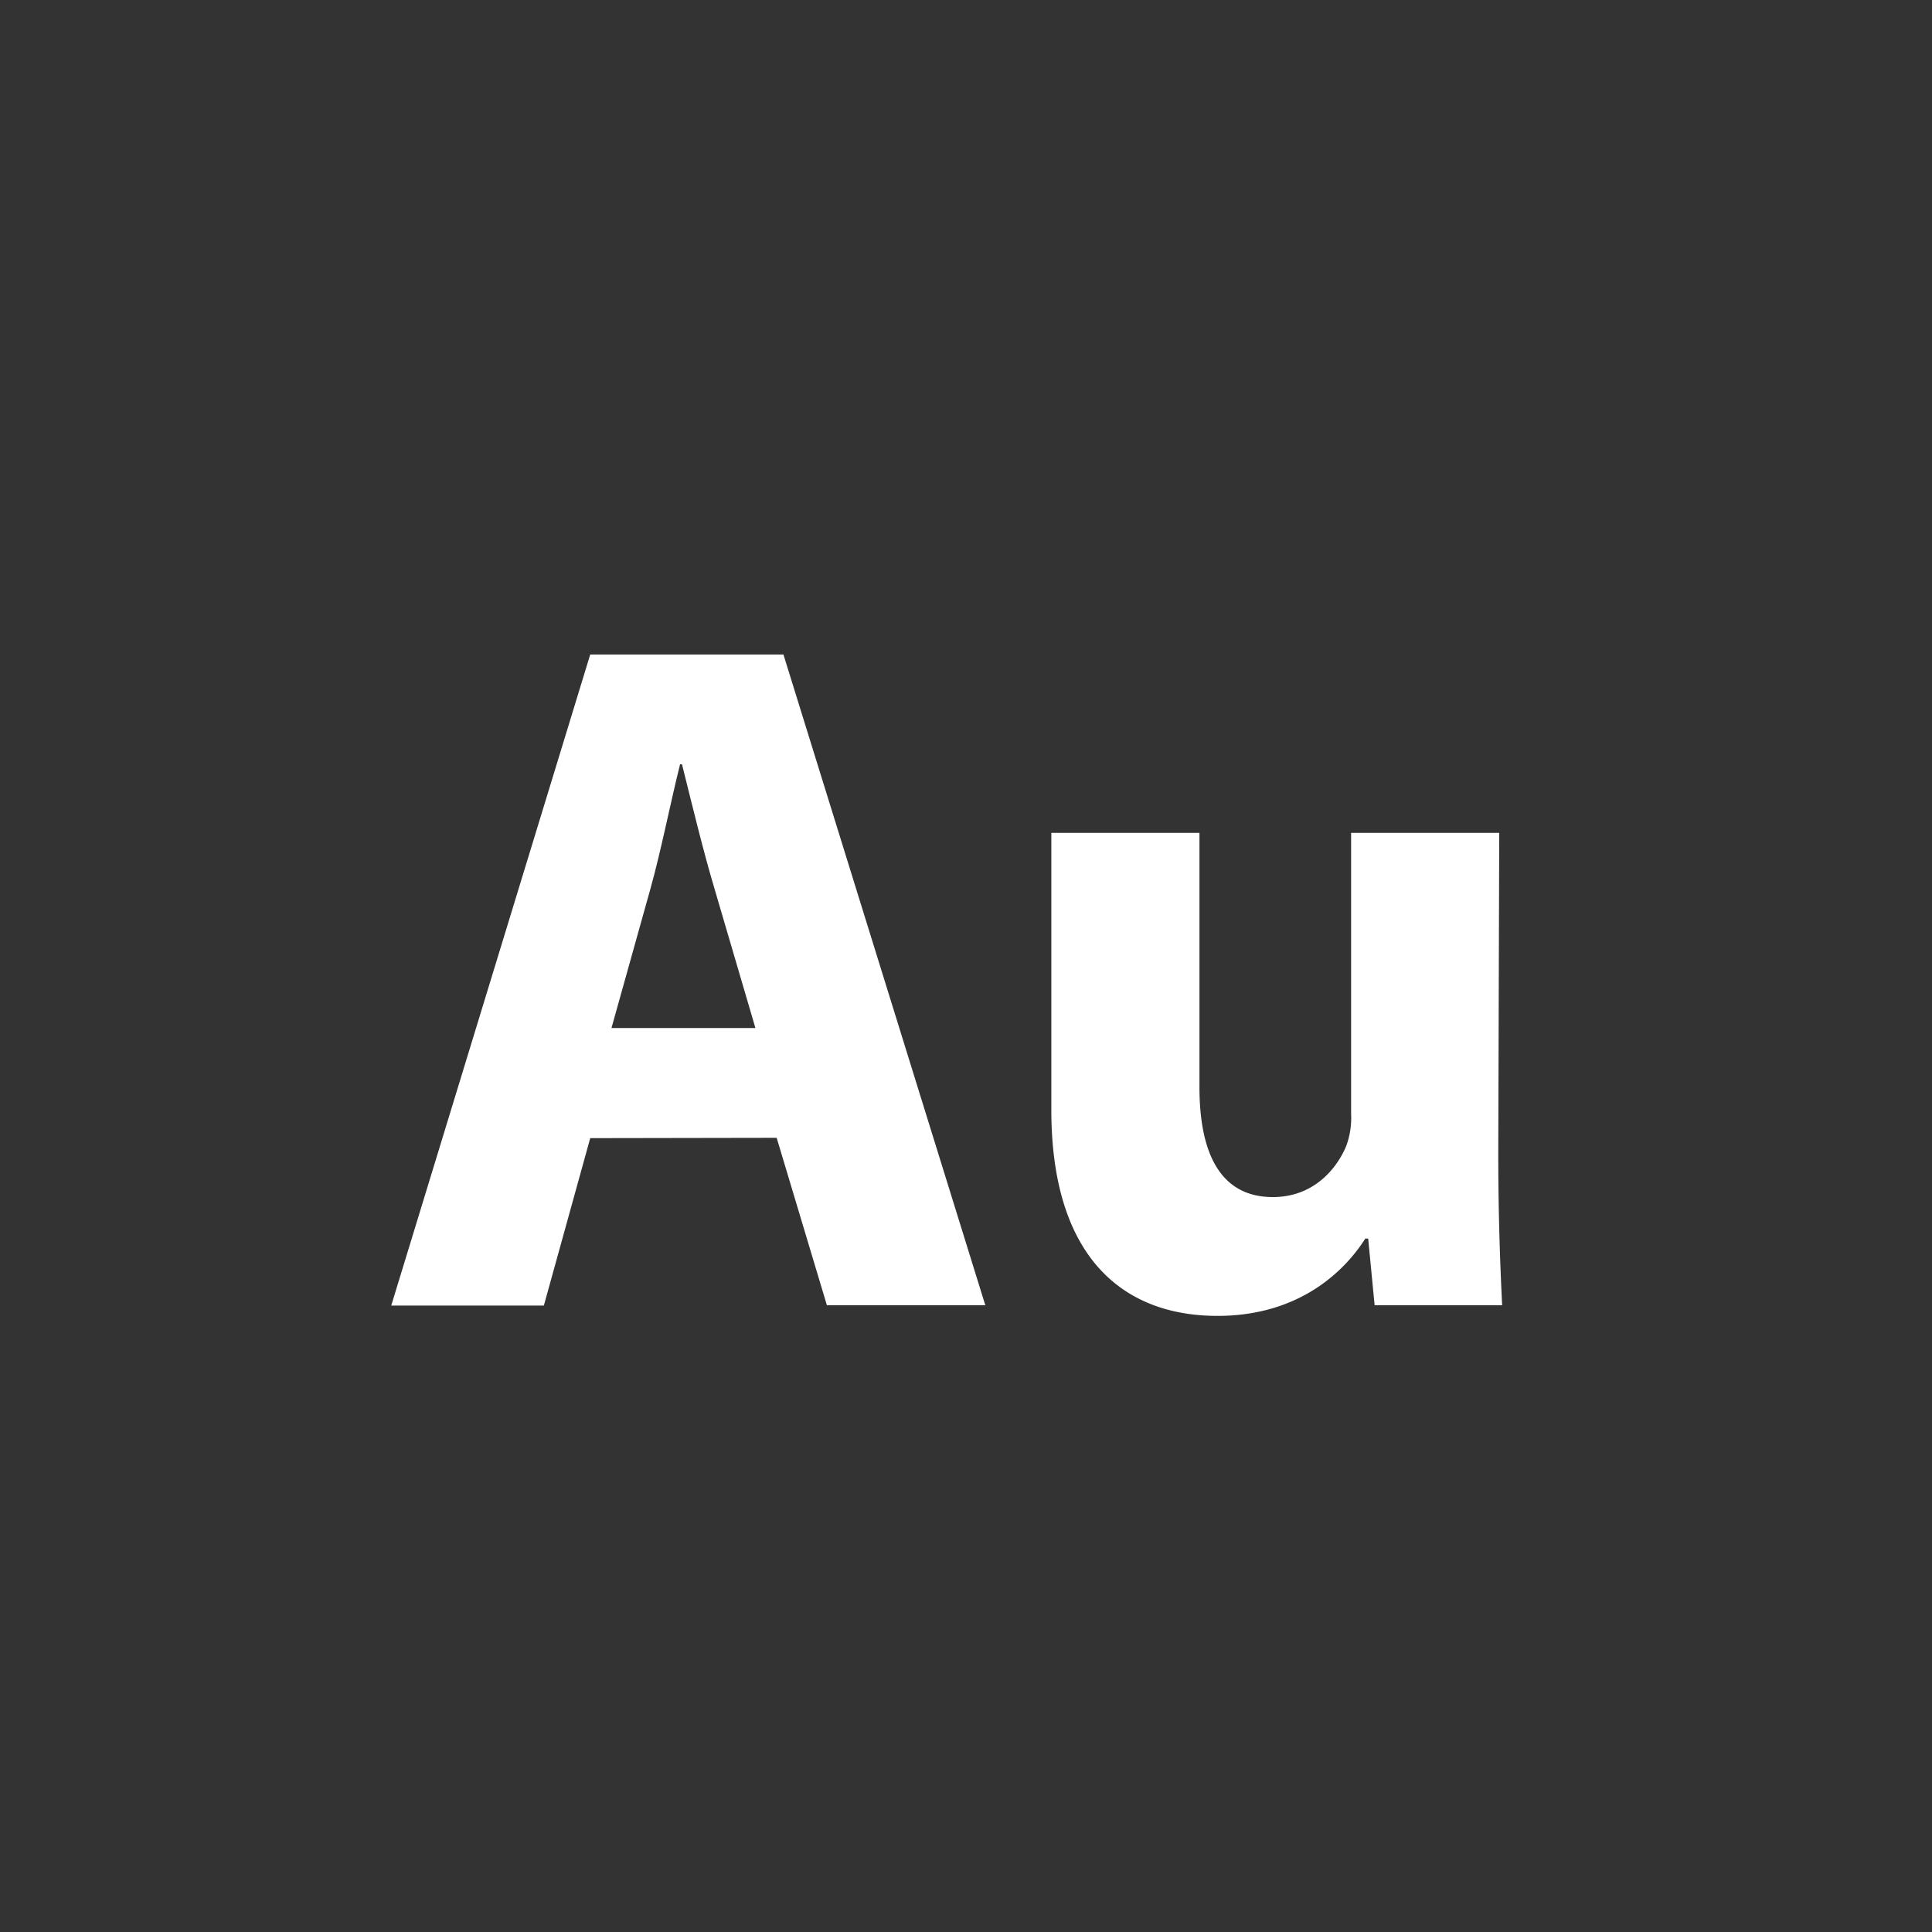
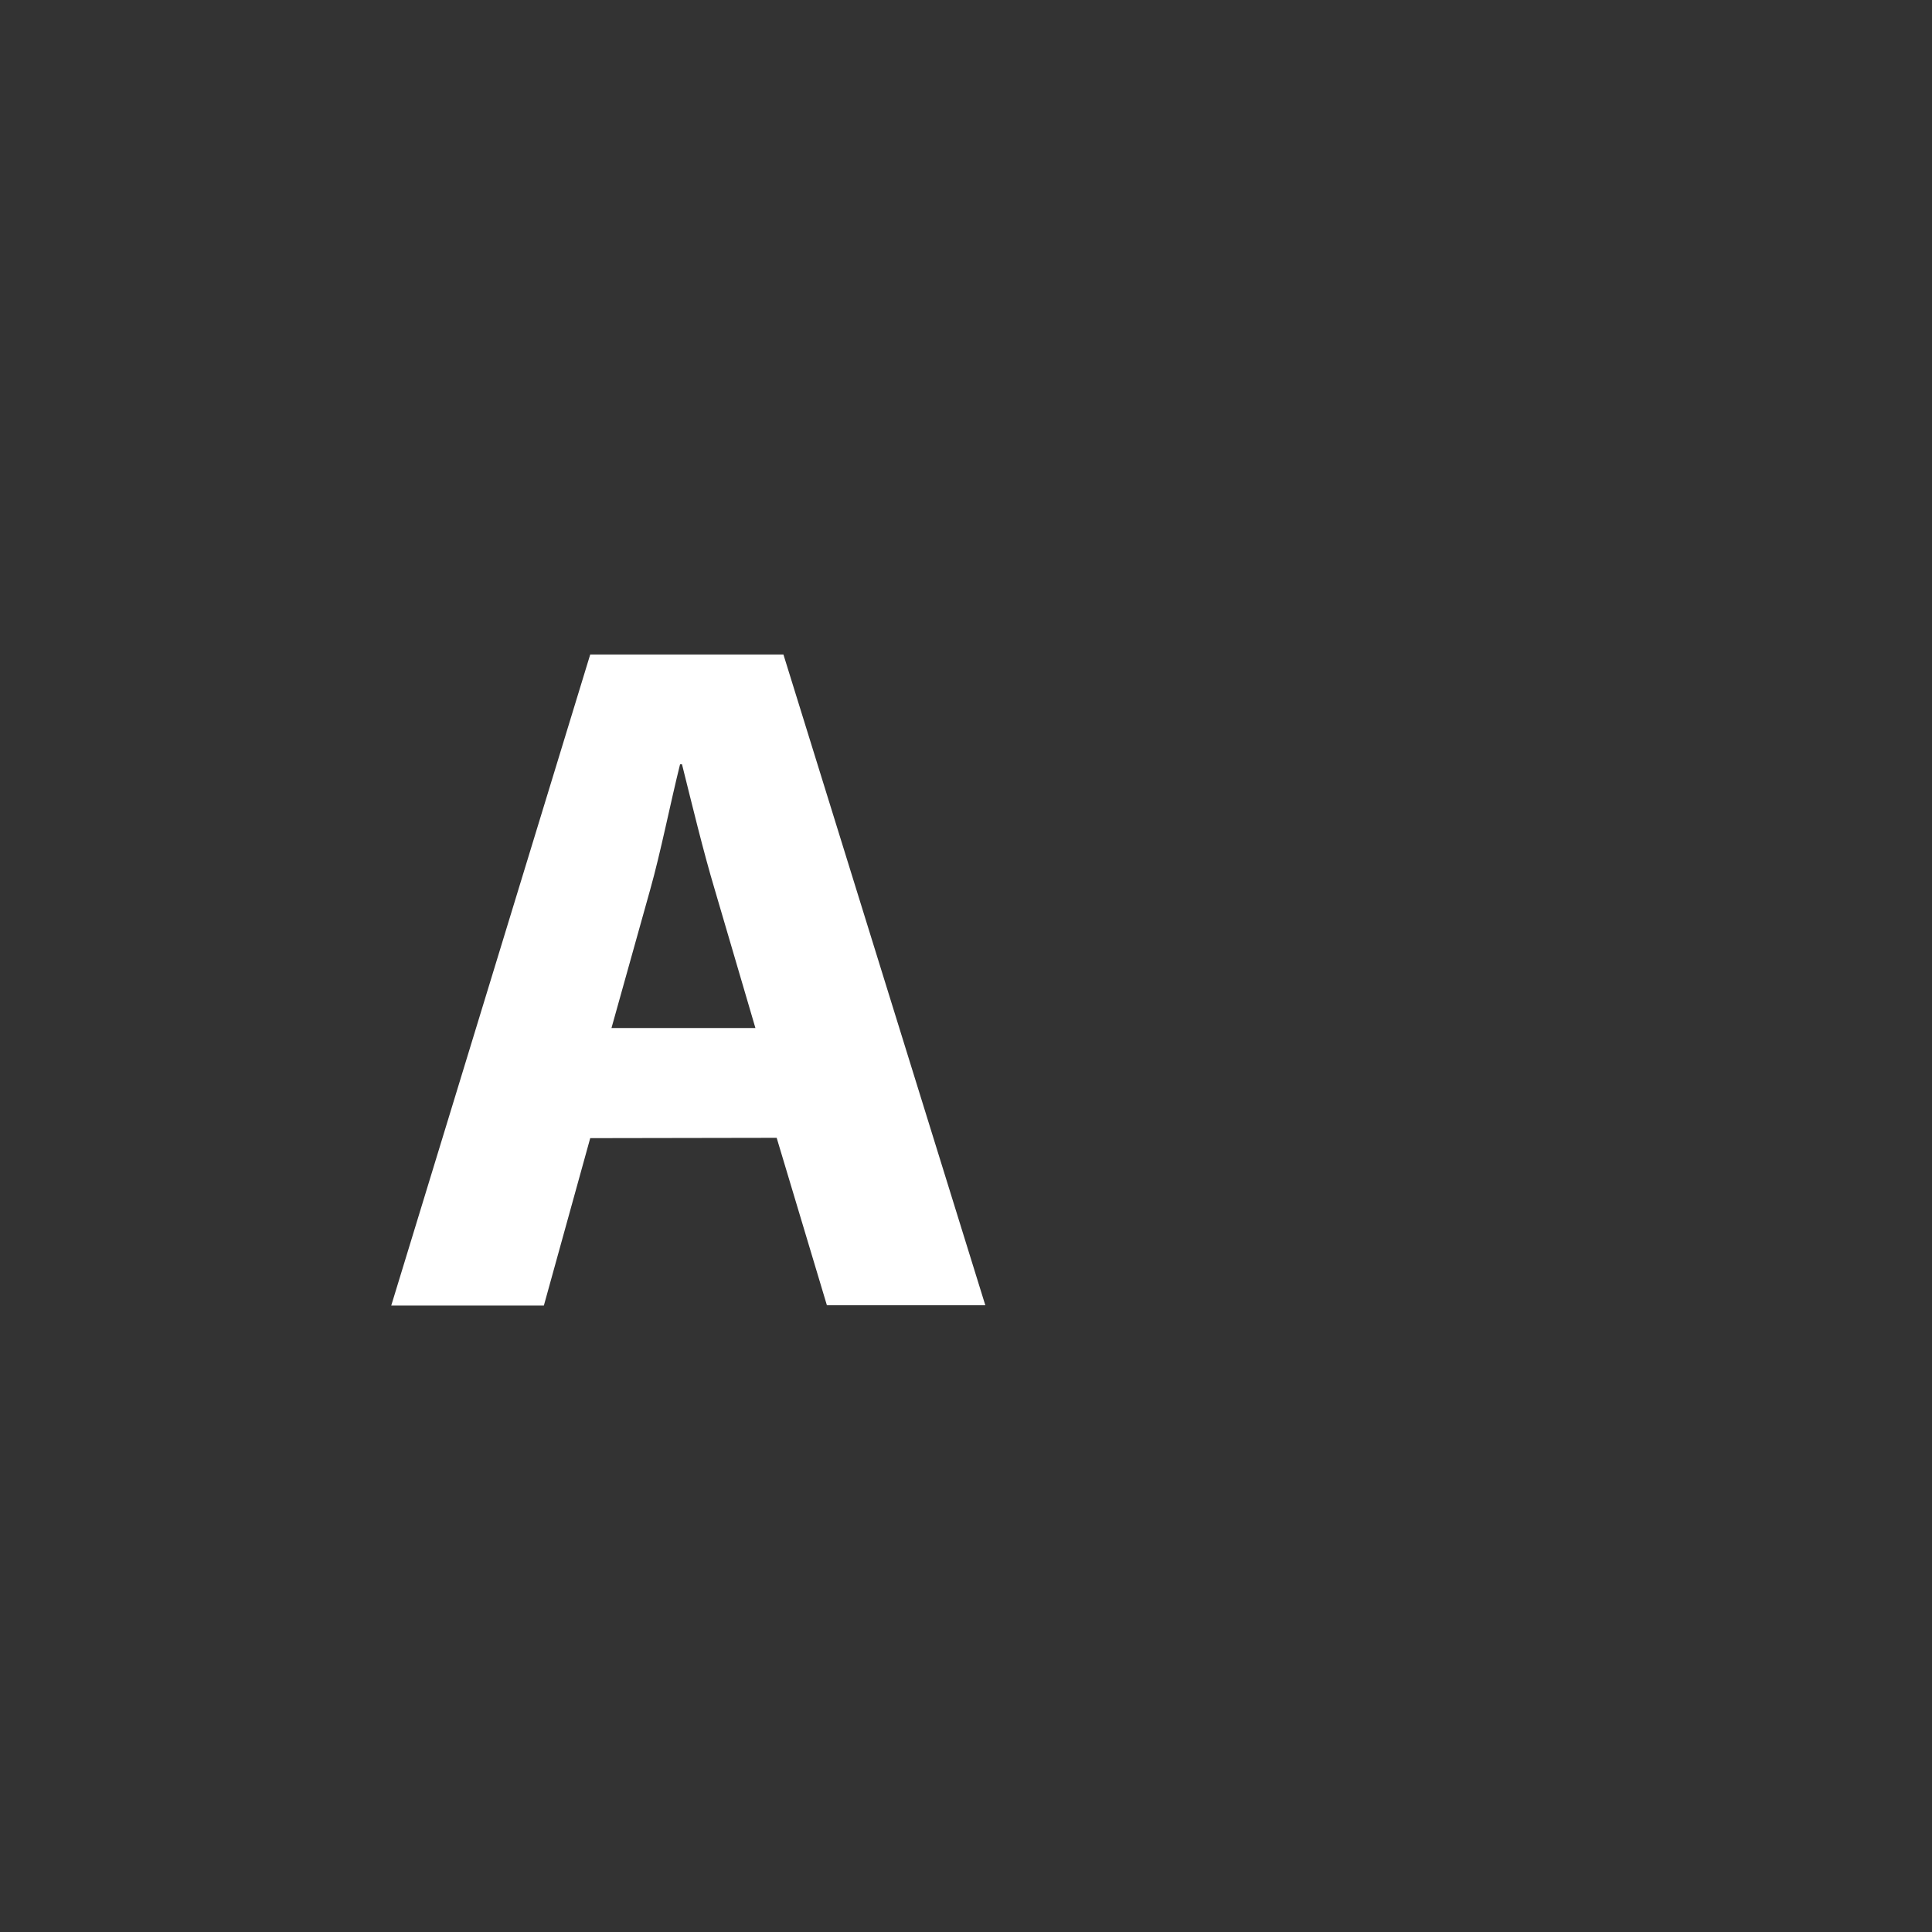
<svg xmlns="http://www.w3.org/2000/svg" id="Layer_1" data-name="Layer 1" width="300" height="300" viewBox="0 0 300 300">
  <rect x="0" y="0" width="300" height="300" fill="#333333" stroke="none" />
  <defs>
    <style>.cls-1{fill:#fff;}</style>
  </defs>
  <title>tool-au</title>
  <path class="cls-1" d="M91.65,176.73l-7.2,26H60.75l30.9-101.1h30L153,202.68H128.4l-7.8-26Zm25.65-17.1L111,138.18c-1.8-6-3.6-13.5-5.1-19.5h-.3c-1.5,6-3,13.65-4.65,19.5l-6,21.45Z" />
-   <path class="cls-1" d="M232.65,179.13c0,9.6.3,17.4.6,23.55h-19.8l-1-10.35H212c-2.85,4.5-9.75,12-22.95,12-14.85,0-25.8-9.3-25.8-32v-43h23v39.45c0,10.65,3.45,17.1,11.4,17.1,6.3,0,9.9-4.35,11.4-7.95a12.74,12.74,0,0,0,.75-5V129.33h23Z" />
</svg>